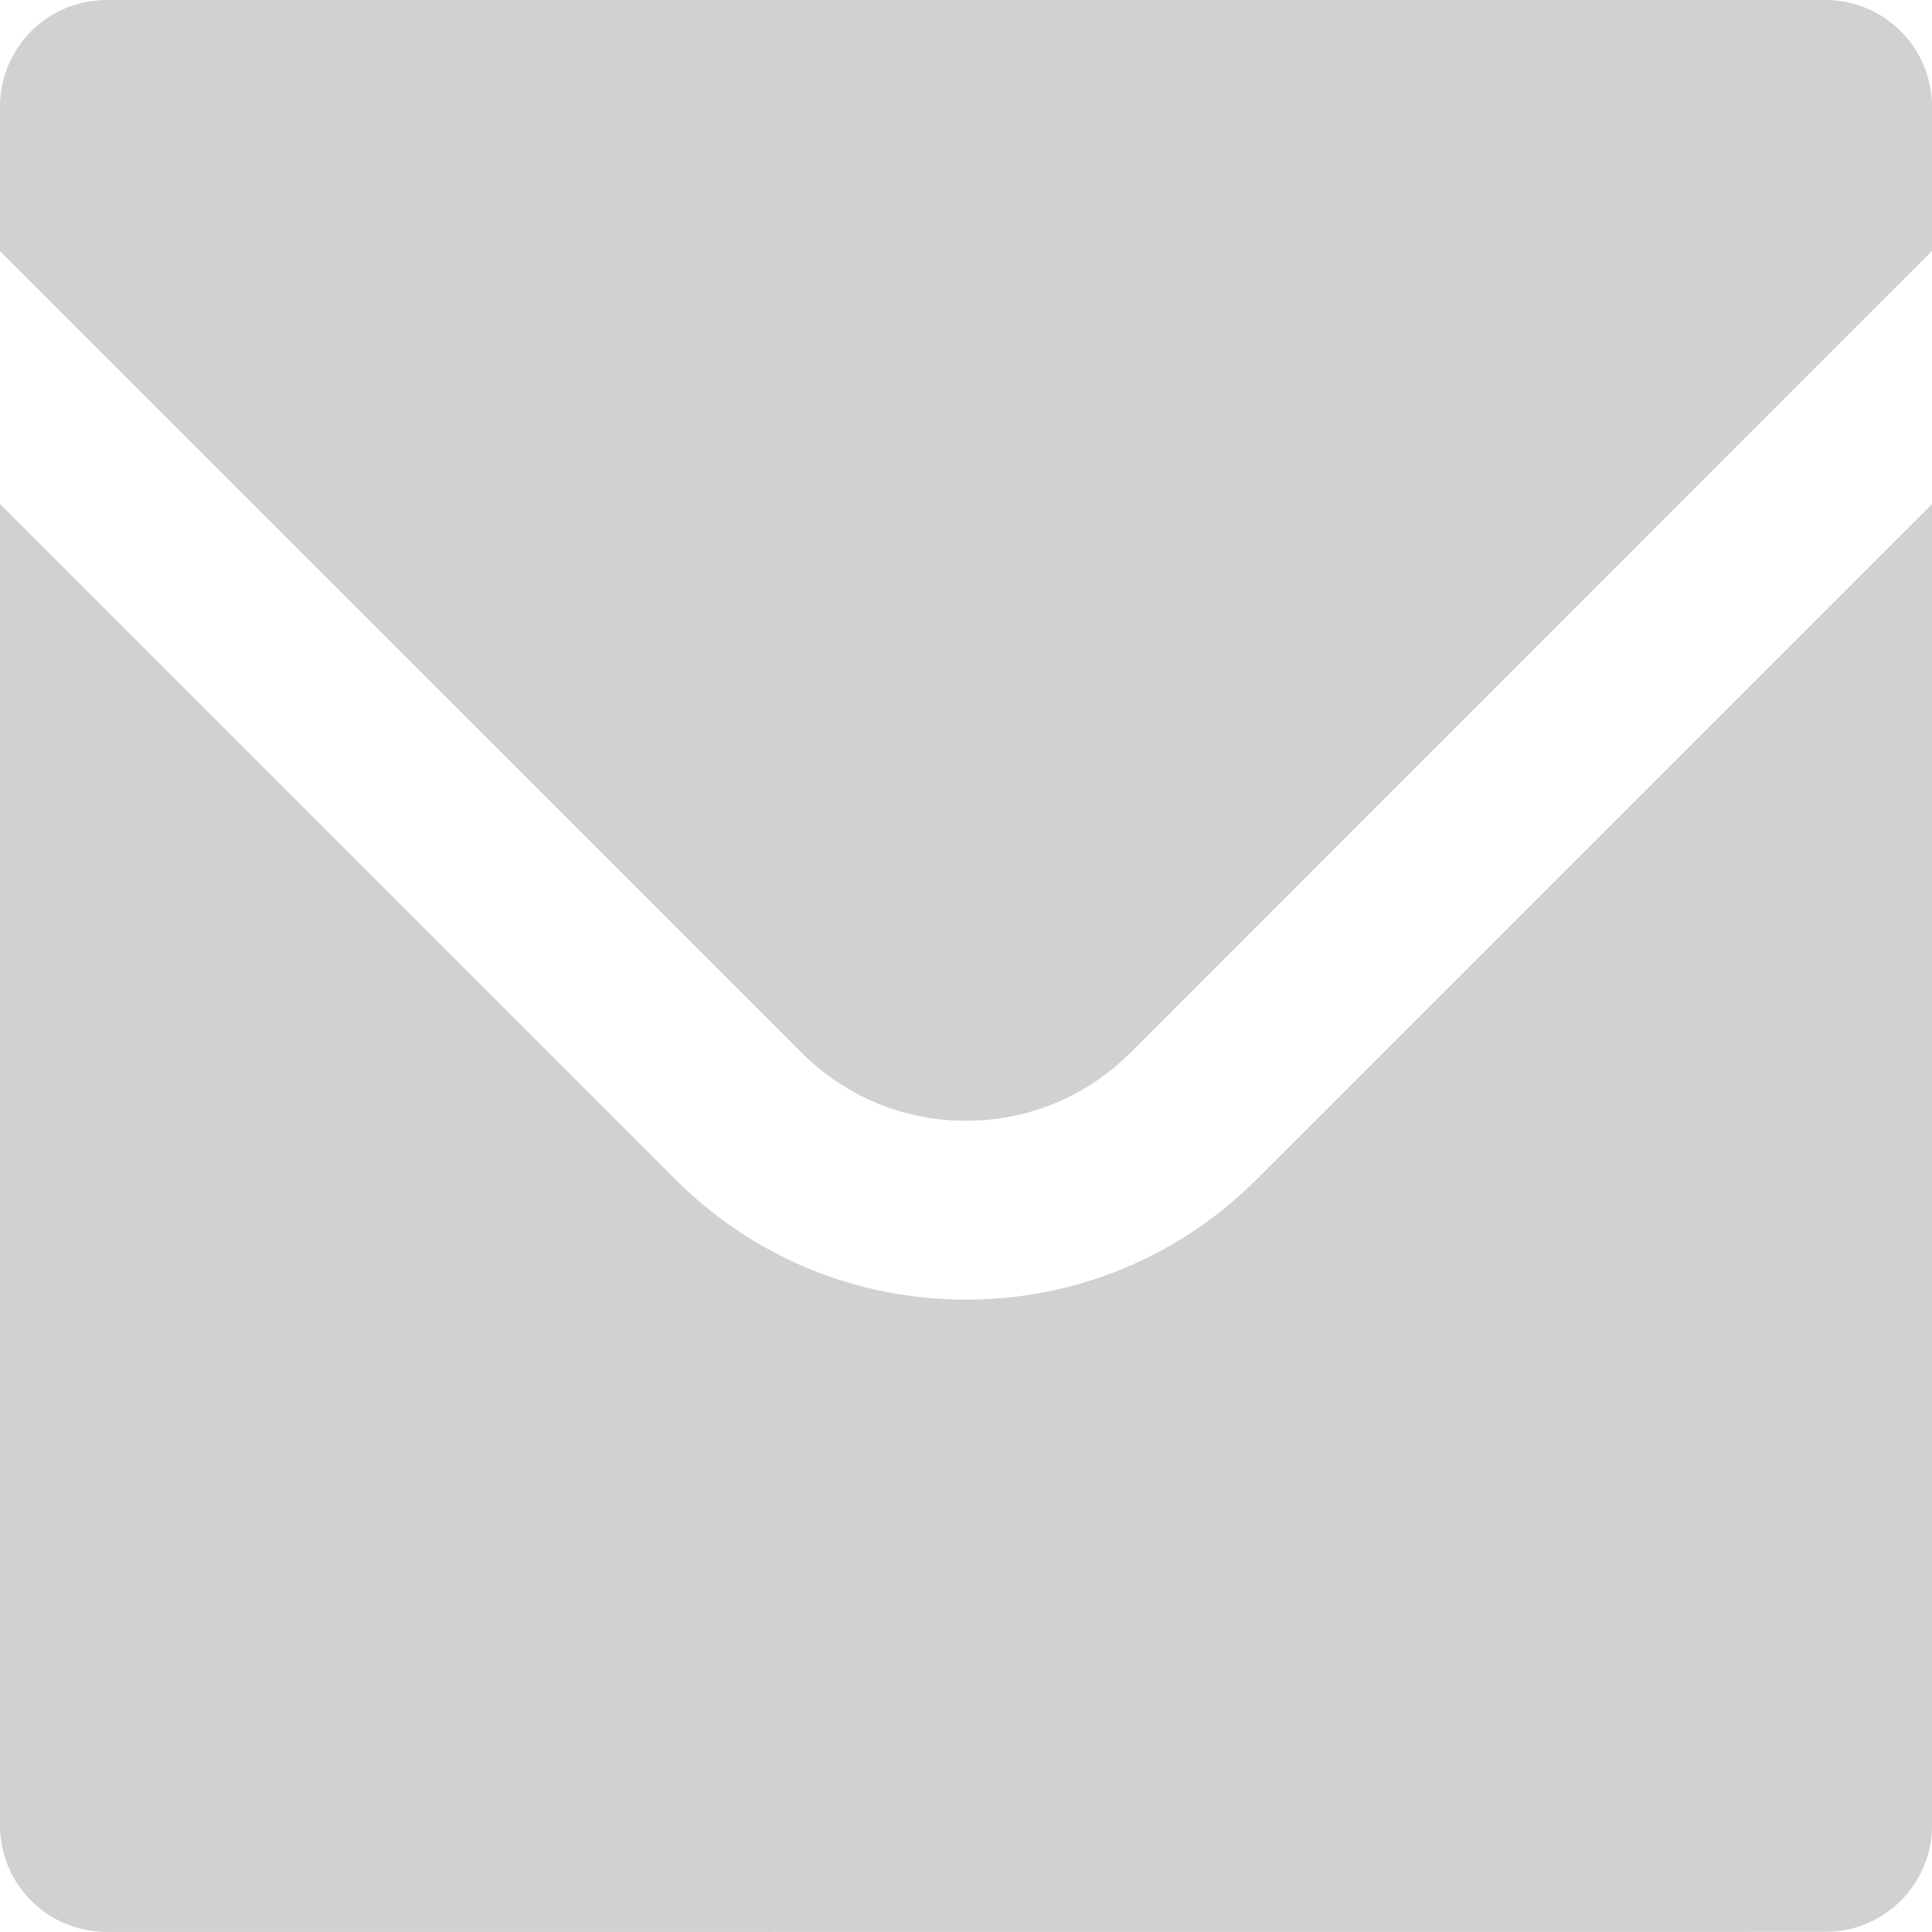
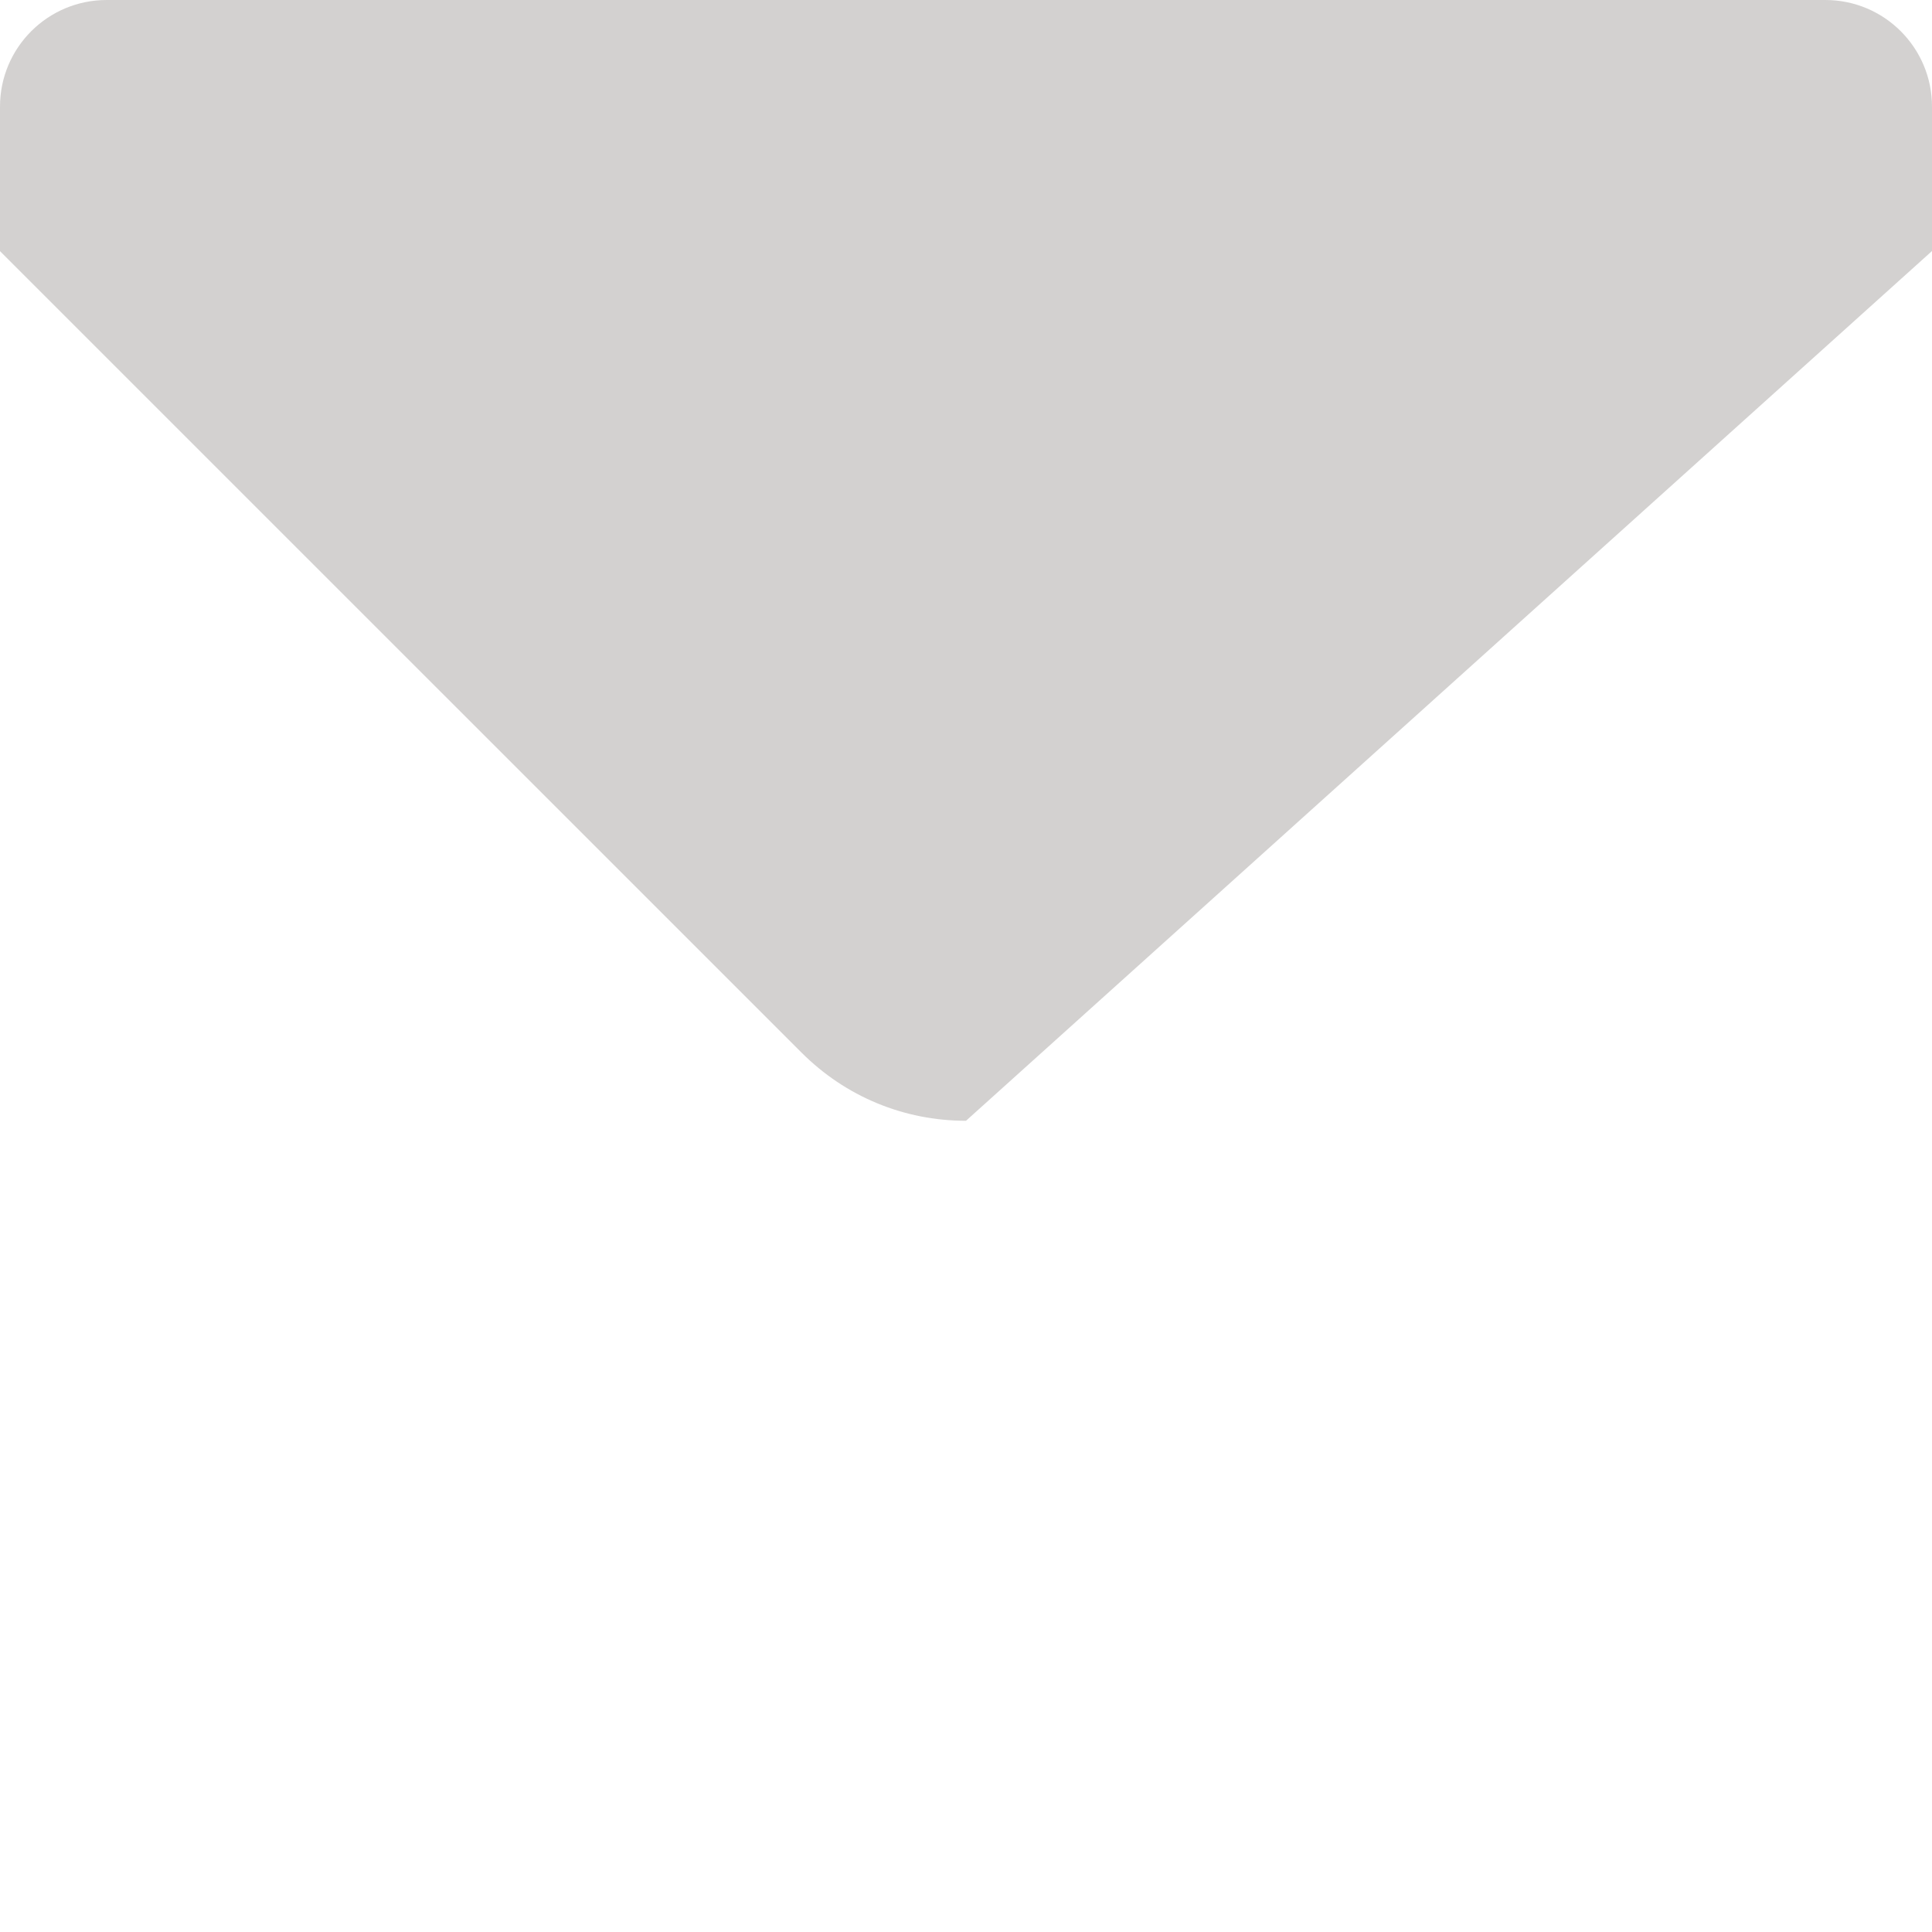
<svg xmlns="http://www.w3.org/2000/svg" version="1.1" id="Layer_1" x="0px" y="0px" width="43.2px" height="43.2px" viewBox="0 0 43.2 43.2" enable-background="new 0 0 43.2 43.2" xml:space="preserve">
  <g>
    <g>
-       <path fill="#D3D1D0" d="M21.6,25.061c1.389,0,2.695-0.541,3.677-1.523L43.2,5.613V2.385C43.2,1.067,42.133,0,40.815,0H2.385    C1.067,0,0,1.067,0,2.385v3.231l17.923,17.921C18.906,24.52,20.211,25.061,21.6,25.061z" />
-       <path fill="#D3D1D0" d="M28.105,26.365c-1.737,1.737-4.048,2.694-6.505,2.695c-2.458,0-4.768-0.957-6.506-2.695L0,11.271v29.545    c0,1.317,1.067,2.383,2.385,2.383l38.431-0.002c1.317,0,2.385-1.064,2.385-2.382V11.27L28.105,26.365z" />
+       <path fill="#D3D1D0" d="M21.6,25.061L43.2,5.613V2.385C43.2,1.067,42.133,0,40.815,0H2.385    C1.067,0,0,1.067,0,2.385v3.231l17.923,17.921C18.906,24.52,20.211,25.061,21.6,25.061z" />
    </g>
  </g>
</svg>